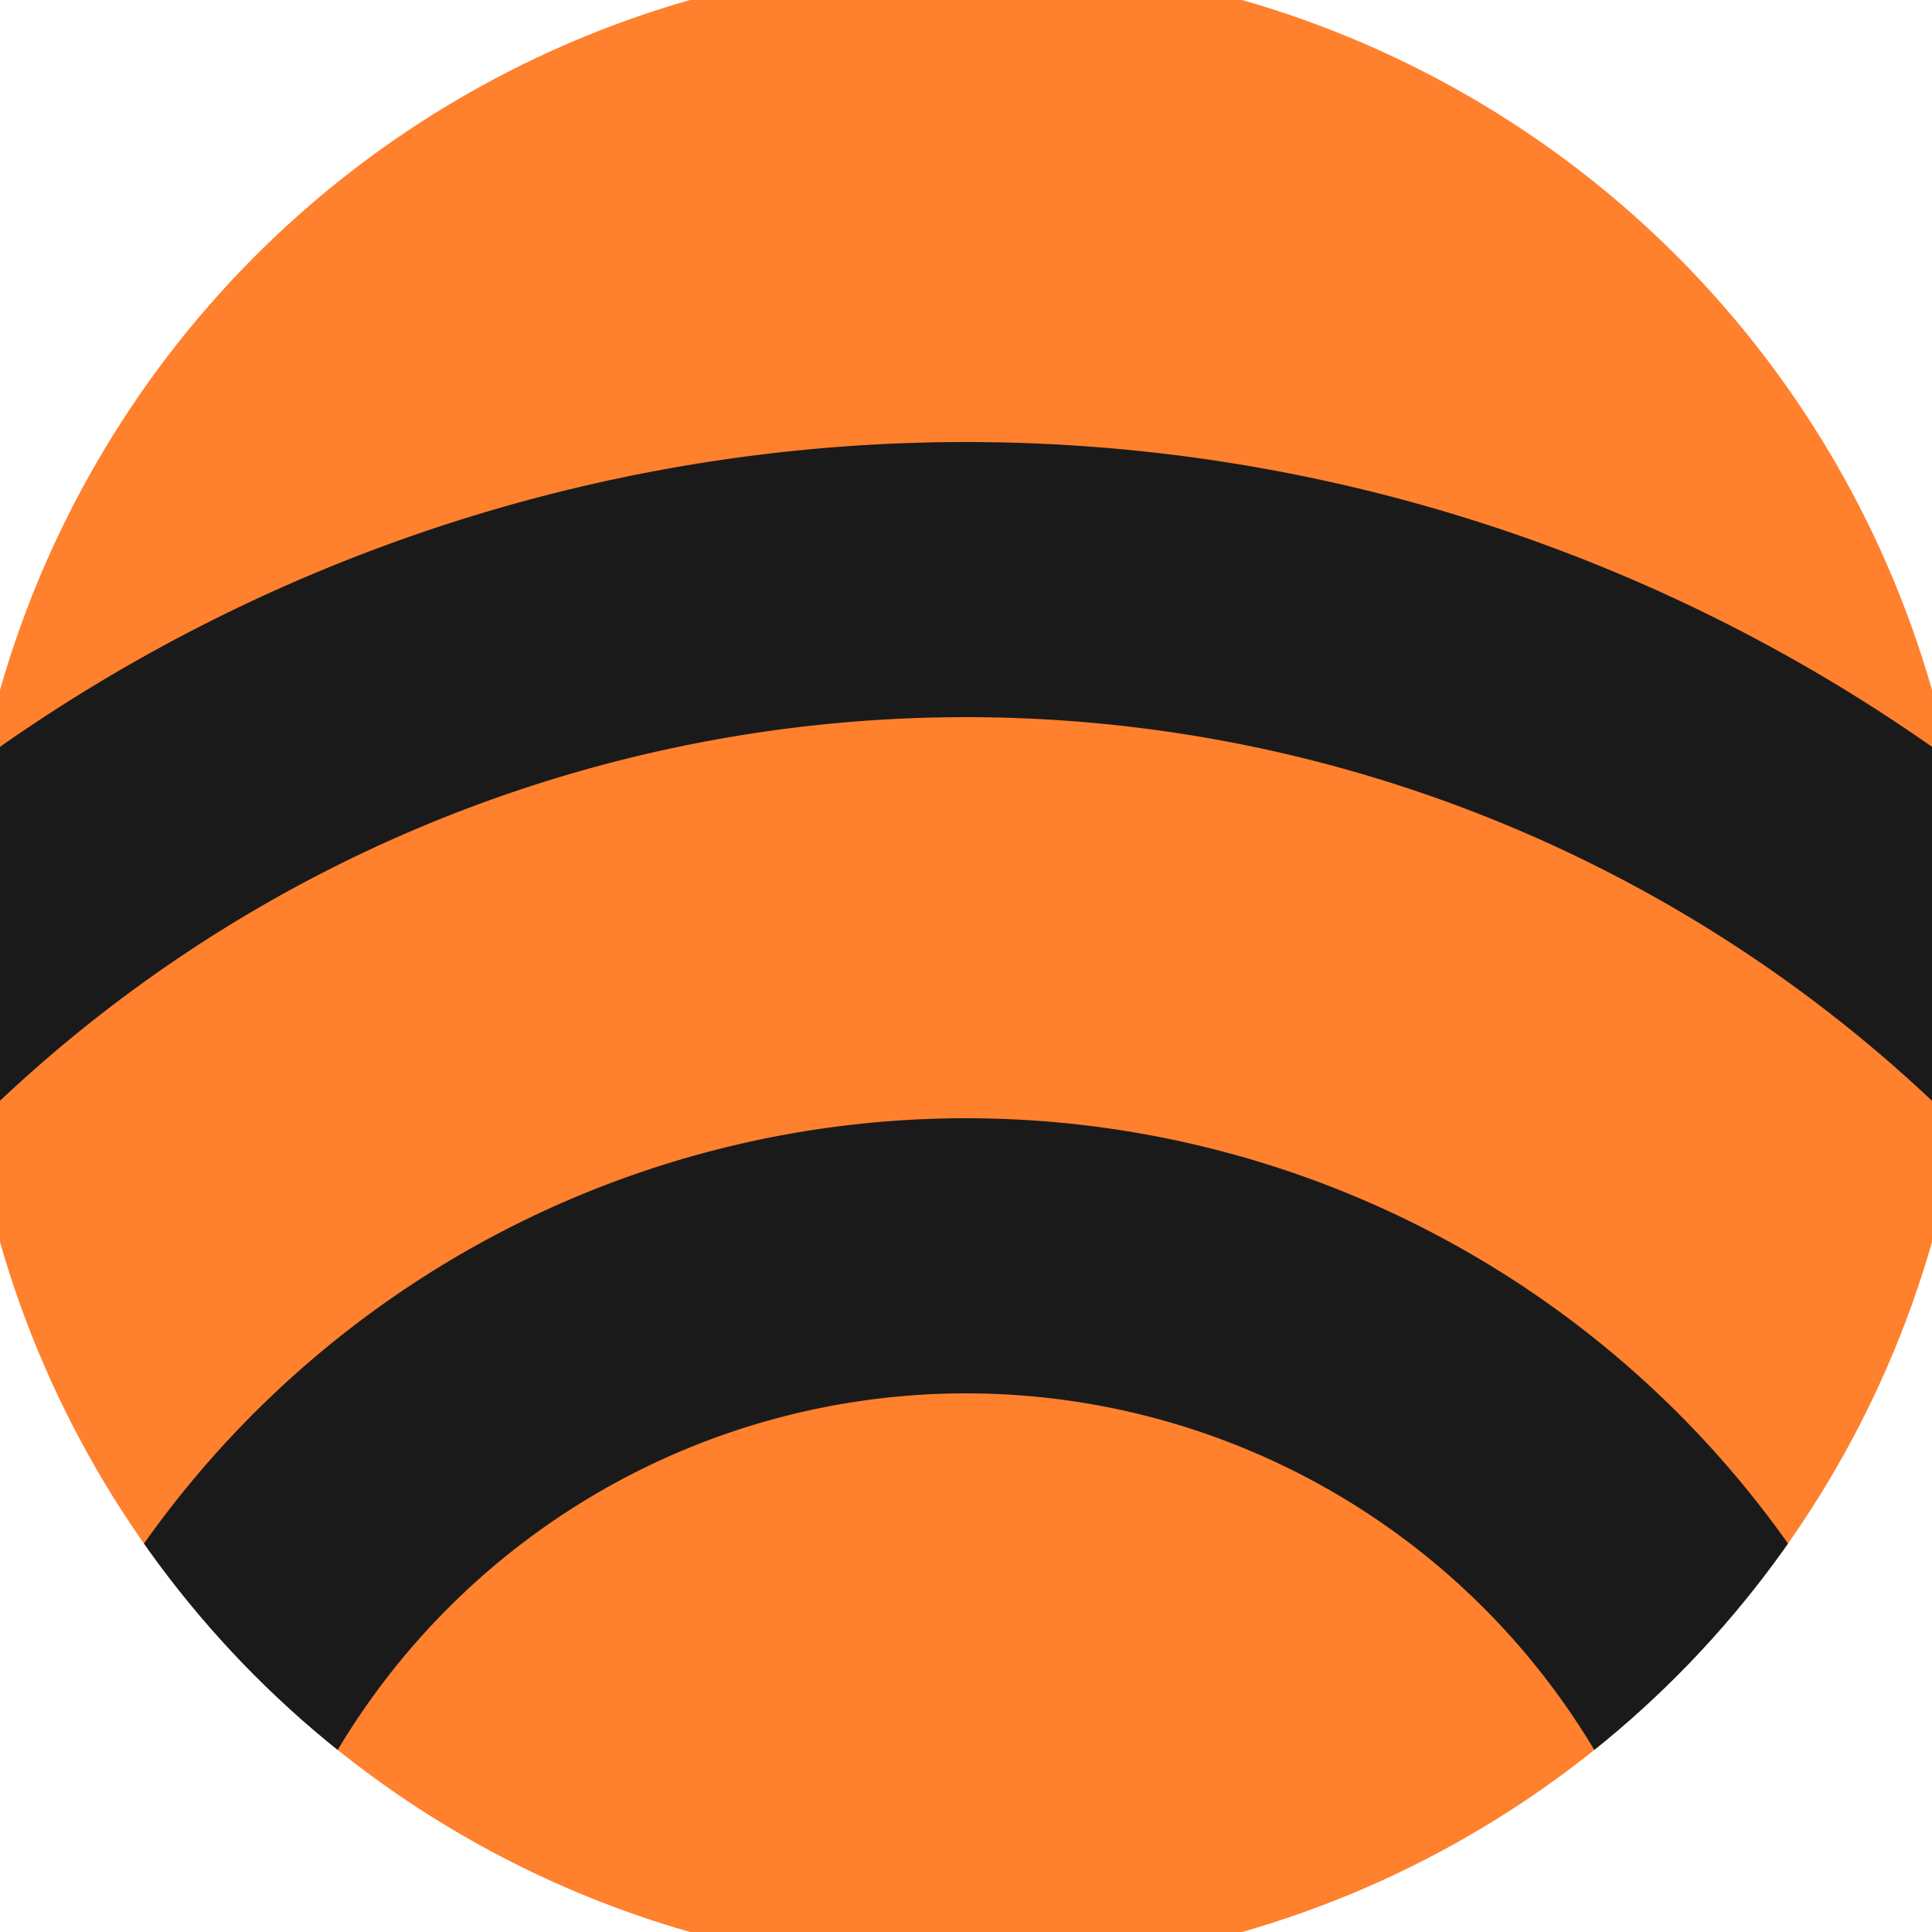
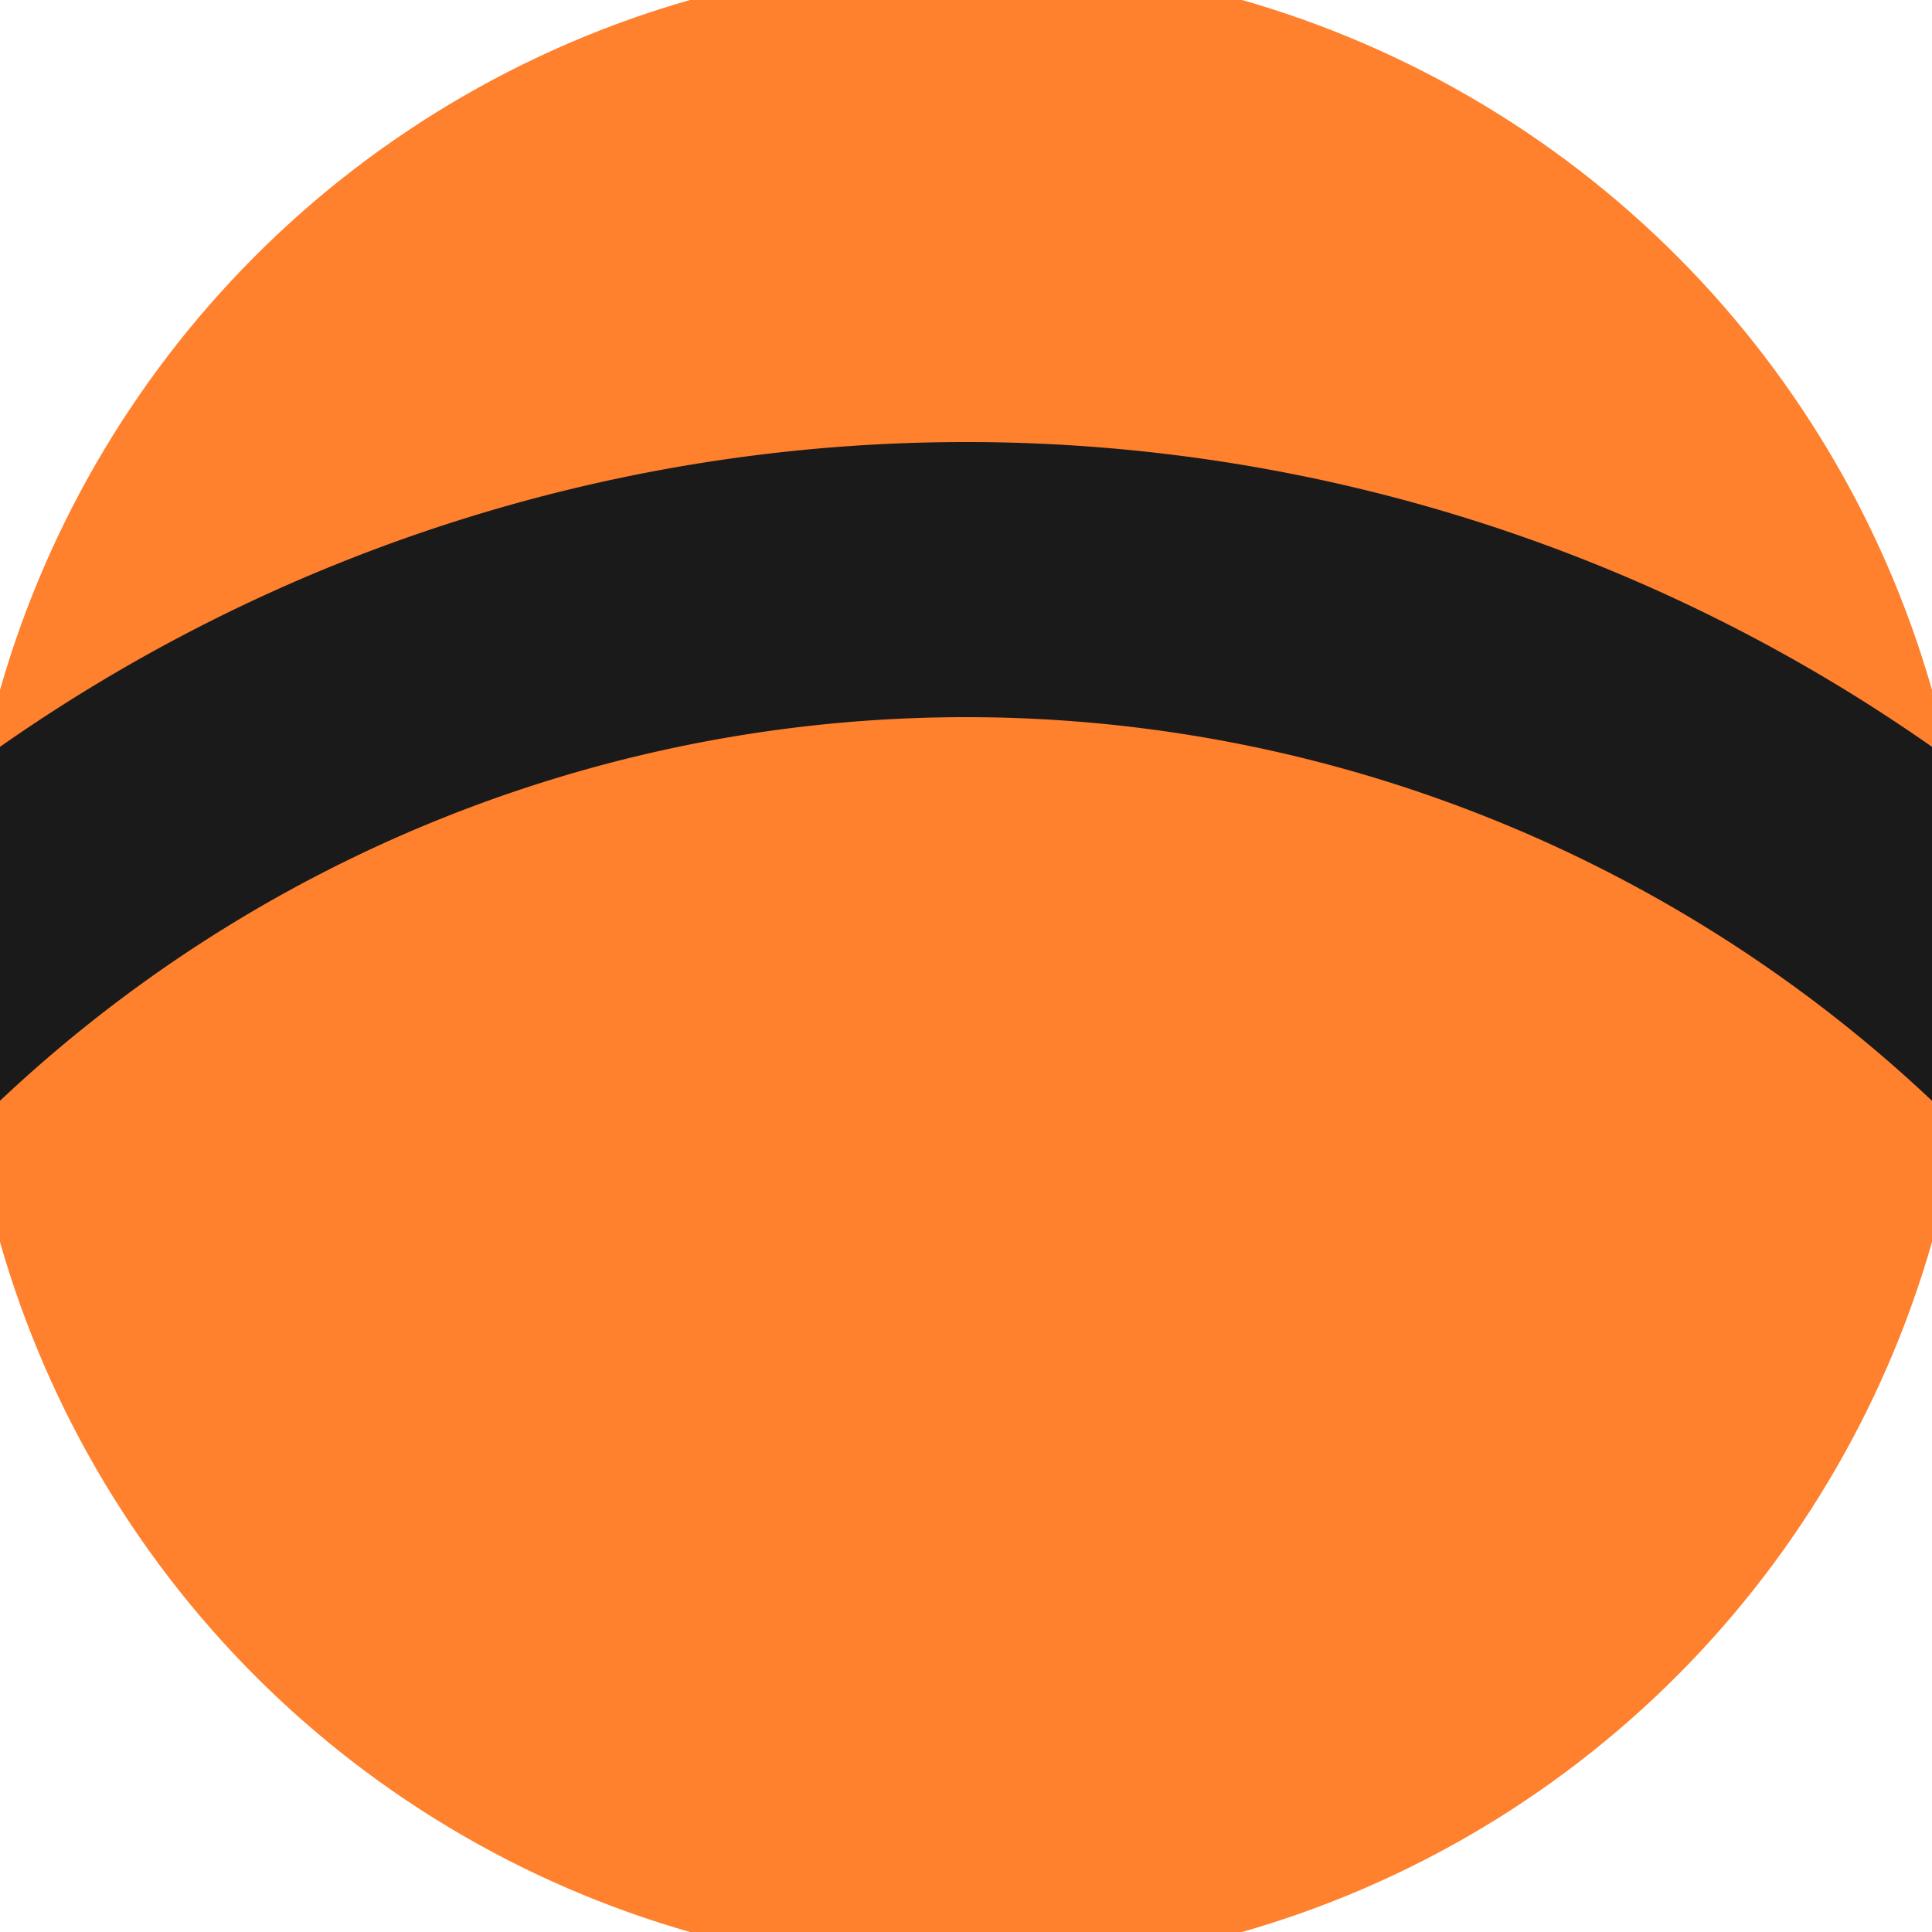
<svg xmlns="http://www.w3.org/2000/svg" width="128" height="128" viewBox="0 0 100 100" shape-rendering="geometricPrecision">
  <defs>
    <clipPath id="clip">
      <circle cx="50" cy="50" r="52" />
    </clipPath>
  </defs>
  <g transform="rotate(0 50 50)">
    <rect x="0" y="0" width="100" height="100" fill="#ff802d" clip-path="url(#clip)" />
    <path d="M -37.12 110 A 87.12 87.12 0 0 1 137.12 110                                    H 122.88 A 72.88 72.88 0 1 0 -22.88 110" fill="#1a1a1a" clip-path="url(#clip)" />
-     <path d="M -2.12 110 A 52.12 52.12 0 0 1 102.12 110                                    H 87.88 A 37.88 37.88 0 1 0 12.12 110" fill="#1a1a1a" clip-path="url(#clip)" />
  </g>
</svg>